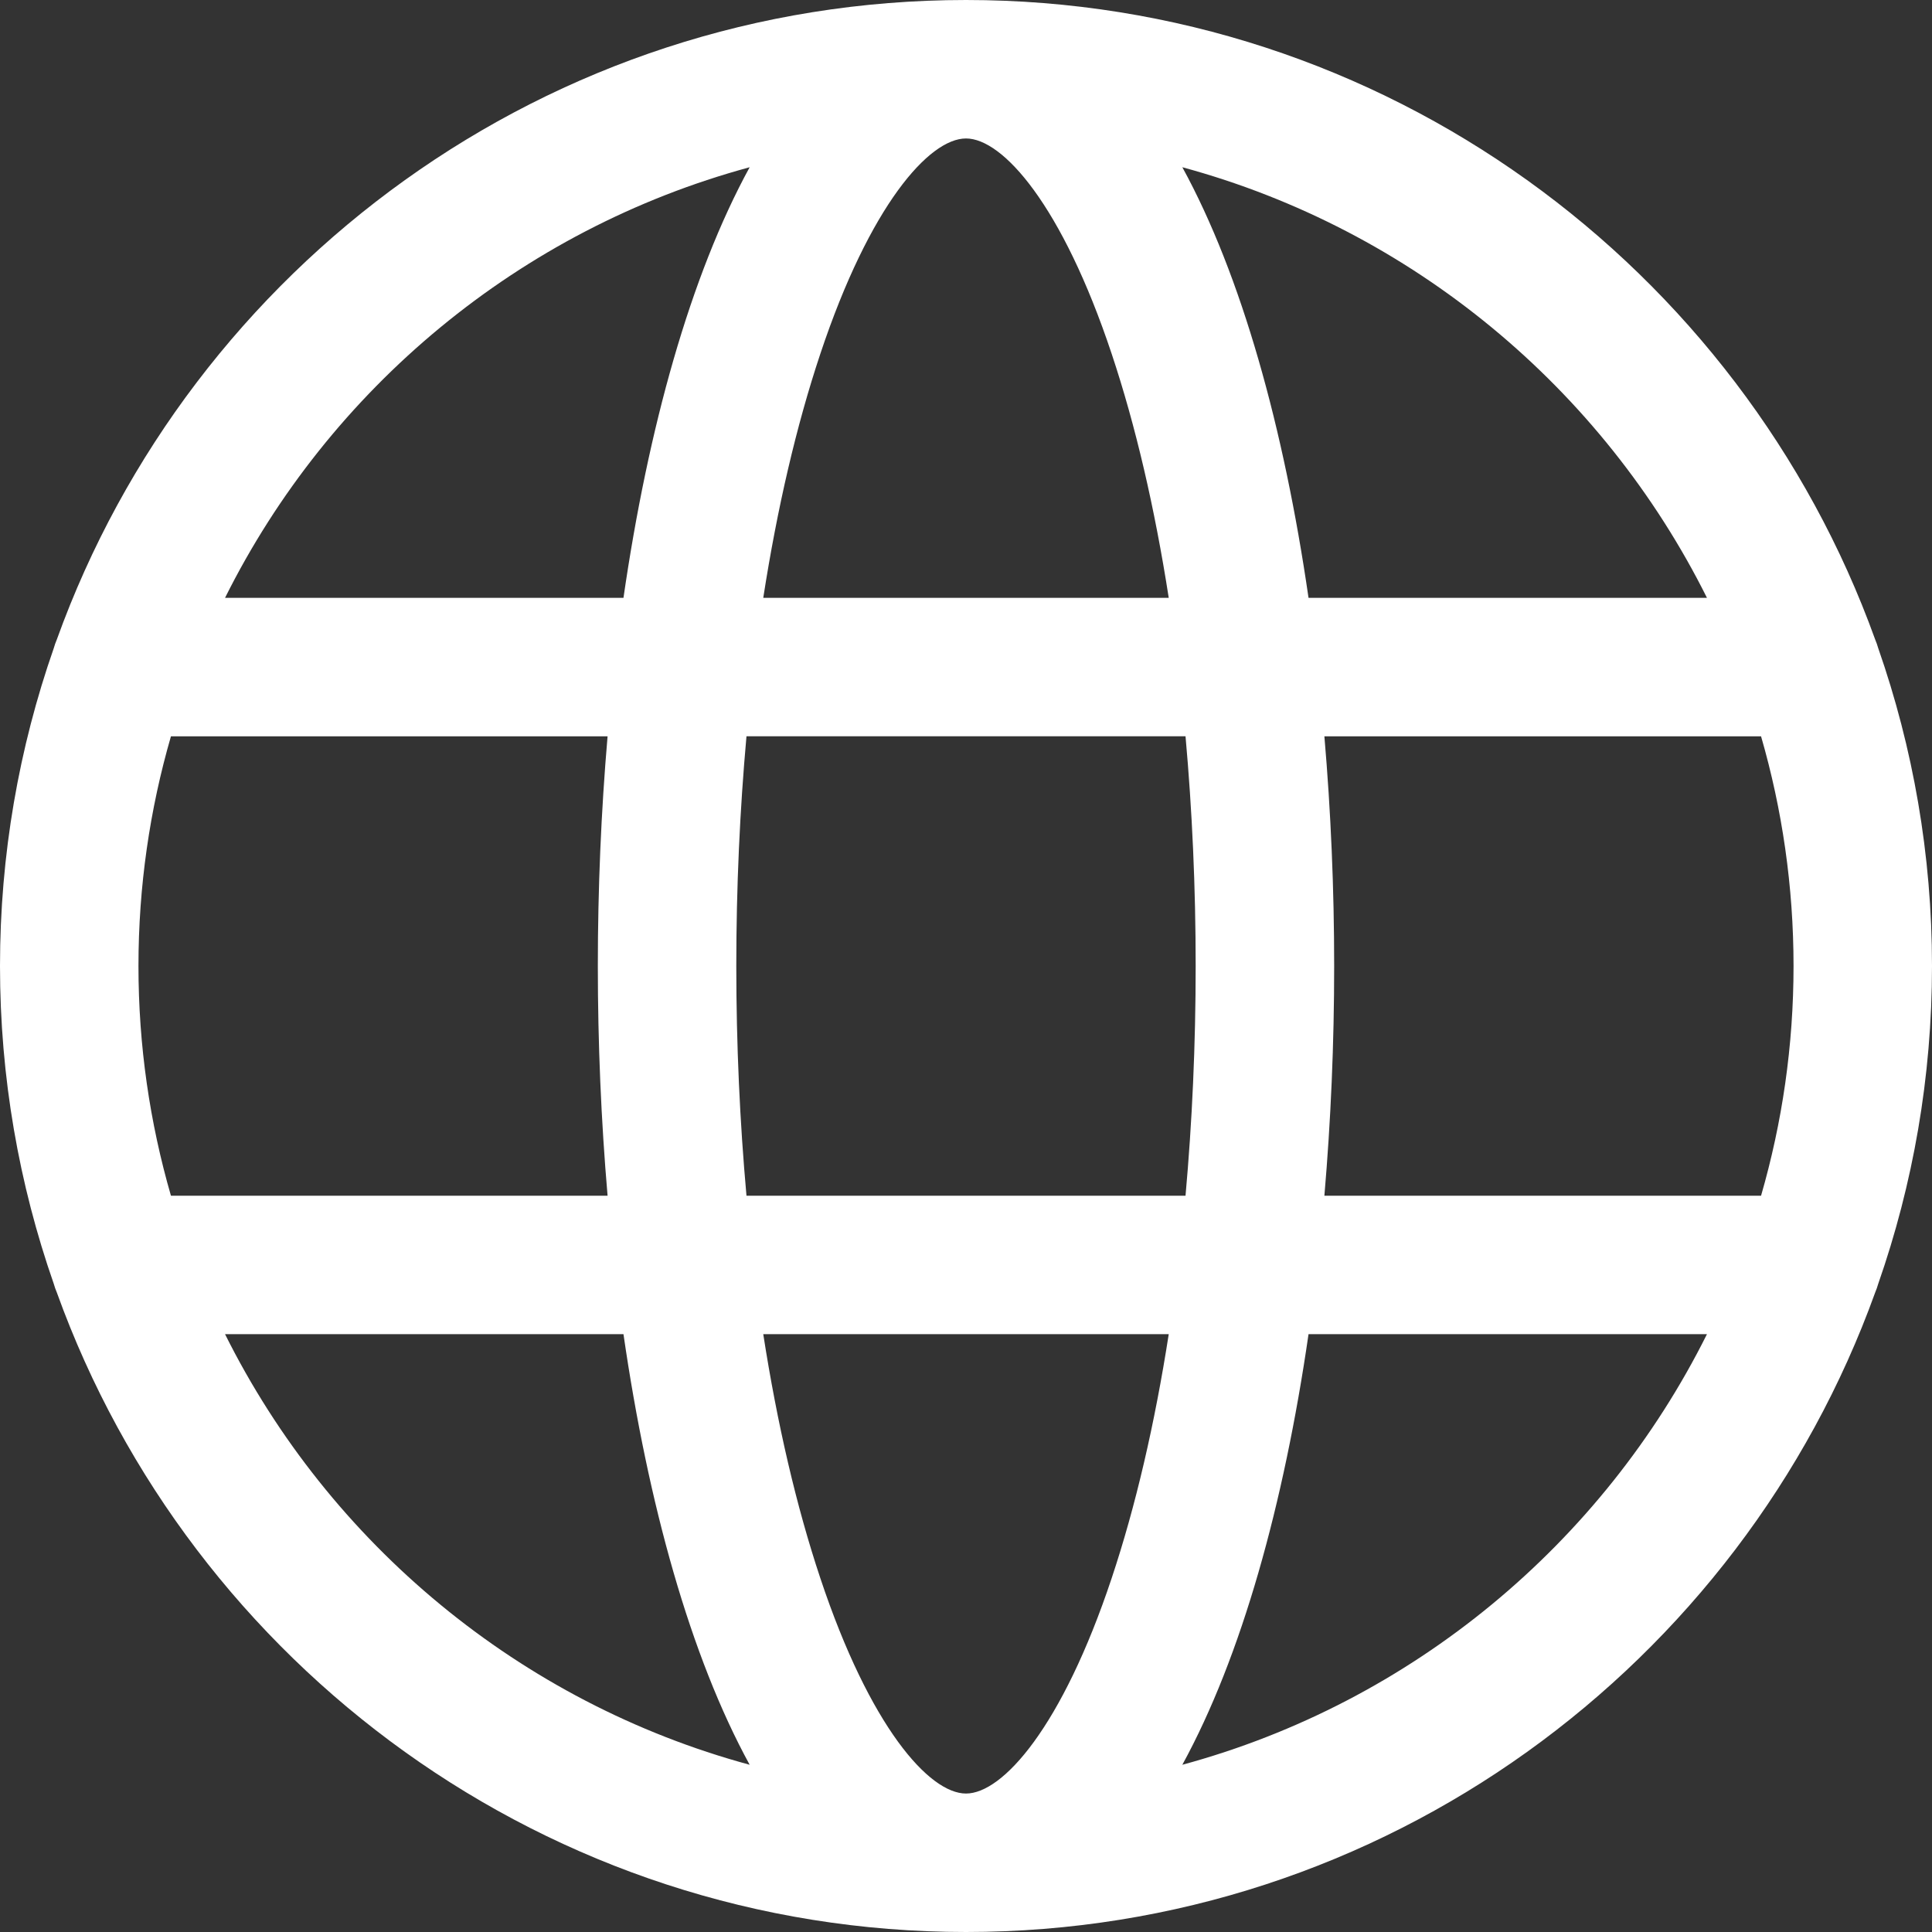
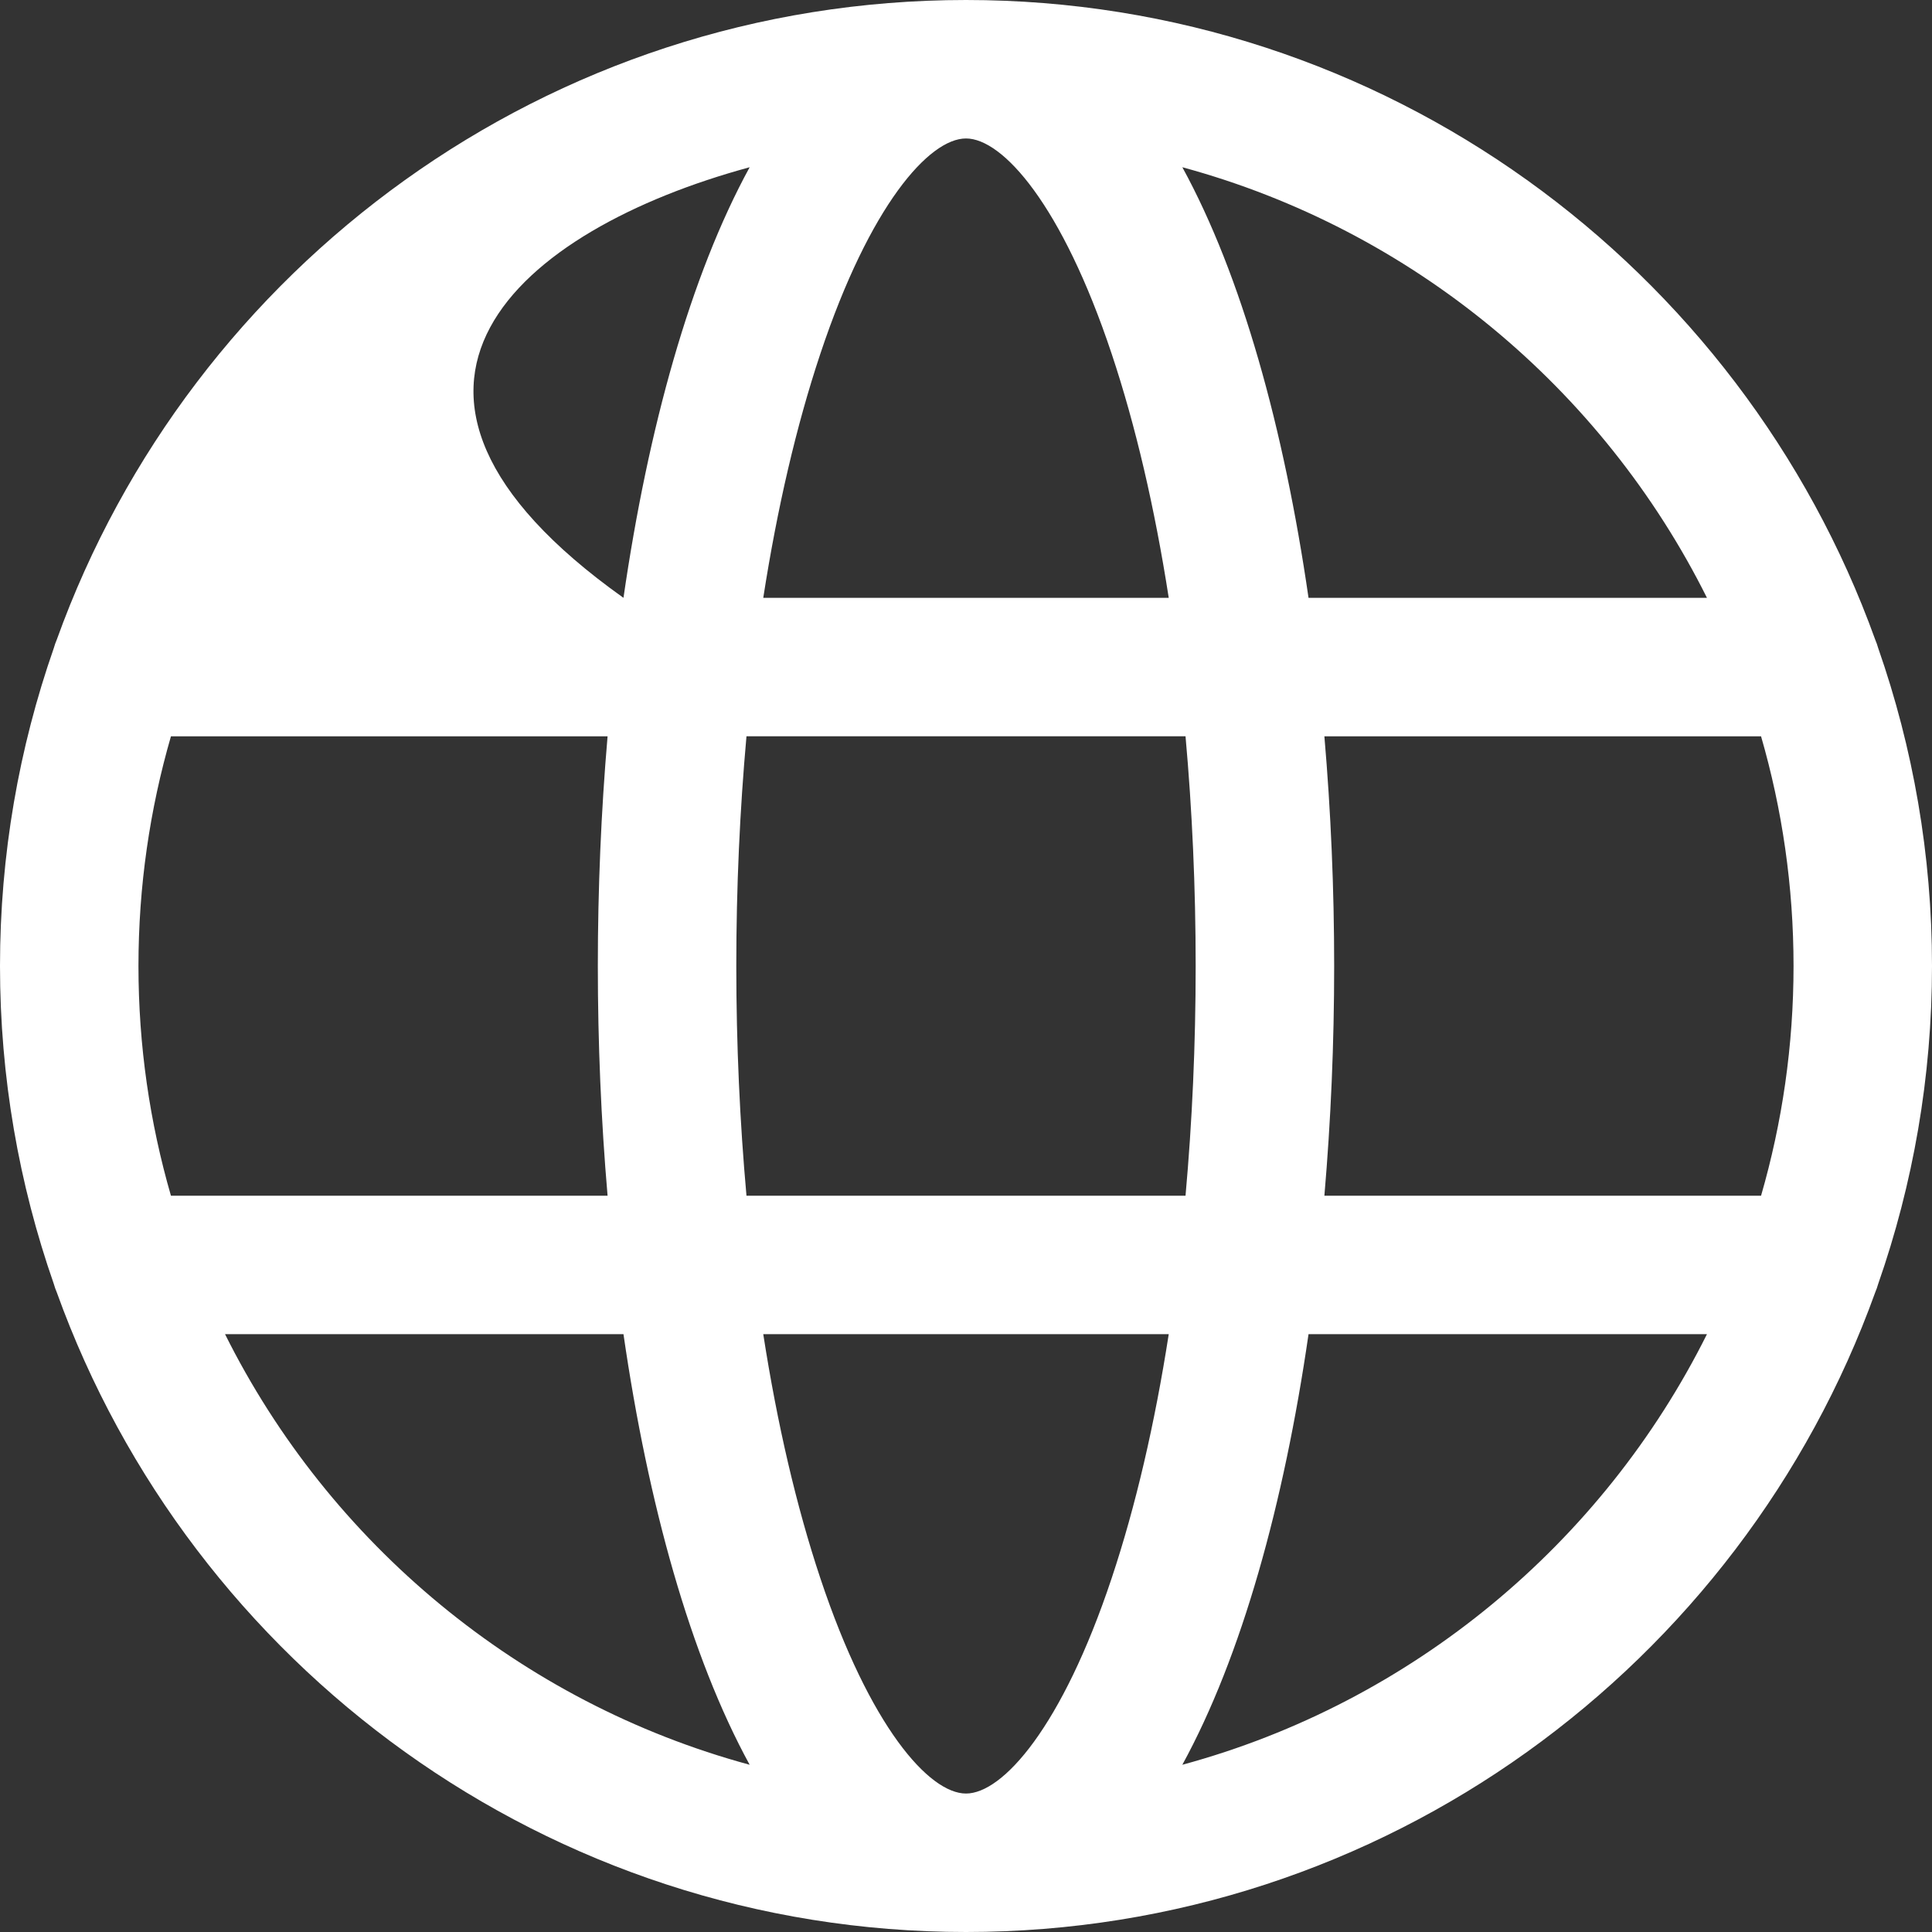
<svg xmlns="http://www.w3.org/2000/svg" width="48" height="48" viewBox="0 0 48 48" fill="none">
  <rect x="0" y="0" width="48" height="48" fill="#333333" stroke="none" />
-   <path d="M46.664 31.896C47.528 29.422 48 26.765 48 24C48 21.235 47.528 18.578 46.664 16.104C46.643 16.03 46.618 15.958 46.588 15.888C43.254 6.634 34.388 0 24 0C13.612 0 4.745 6.634 1.412 15.888C1.382 15.958 1.357 16.03 1.336 16.104C0.472 18.578 0 21.235 0 24C0 26.765 0.472 29.422 1.336 31.896C1.357 31.97 1.382 32.042 1.412 32.112C4.746 41.366 13.612 48 24 48C34.388 48 43.254 41.366 46.588 32.112C46.618 32.042 46.643 31.97 46.664 31.896ZM24 44.56C23.086 44.56 21.612 42.906 20.381 39.21C19.786 37.427 19.31 35.377 18.963 33.147H29.037C28.69 35.377 28.214 37.427 27.619 39.21C26.388 42.906 24.914 44.56 24 44.56ZM18.546 29.707C18.381 27.872 18.293 25.959 18.293 24C18.293 22.041 18.381 20.128 18.546 18.293H29.454C29.619 20.128 29.706 22.041 29.706 24C29.706 25.959 29.619 27.872 29.454 29.707H18.546ZM3.44 24C3.44 22.021 3.722 20.106 4.247 18.294H15.095C14.934 20.166 14.853 22.085 14.853 24C14.853 25.916 14.934 27.835 15.095 29.707H4.247C3.722 27.894 3.44 25.98 3.44 24ZM24 3.44C24.914 3.44 26.388 5.095 27.619 8.79C28.214 10.573 28.69 12.623 29.037 14.853H18.963C19.31 12.623 19.786 10.573 20.381 8.79C21.612 5.095 23.086 3.44 24 3.44ZM32.904 18.294H43.753C44.278 20.106 44.56 22.021 44.56 24C44.56 25.98 44.278 27.894 43.753 29.707H32.904C33.065 27.835 33.147 25.916 33.147 24C33.147 22.085 33.065 20.166 32.904 18.294ZM42.409 14.853H32.51C31.898 10.634 30.848 6.848 29.375 4.155C35.085 5.703 39.816 9.655 42.409 14.853ZM18.625 4.155C17.152 6.848 16.102 10.633 15.49 14.853H5.591C8.184 9.655 12.915 5.703 18.625 4.155ZM5.591 33.147H15.49C16.102 37.367 17.152 41.152 18.625 43.845C12.915 42.297 8.184 38.345 5.591 33.147ZM29.375 43.845C30.848 41.152 31.898 37.367 32.51 33.147H42.409C39.816 38.345 35.085 42.297 29.375 43.845Z" fill="white" />
+   <path d="M46.664 31.896C47.528 29.422 48 26.765 48 24C48 21.235 47.528 18.578 46.664 16.104C46.643 16.03 46.618 15.958 46.588 15.888C43.254 6.634 34.388 0 24 0C13.612 0 4.745 6.634 1.412 15.888C1.382 15.958 1.357 16.03 1.336 16.104C0.472 18.578 0 21.235 0 24C0 26.765 0.472 29.422 1.336 31.896C1.357 31.97 1.382 32.042 1.412 32.112C4.746 41.366 13.612 48 24 48C34.388 48 43.254 41.366 46.588 32.112C46.618 32.042 46.643 31.97 46.664 31.896ZM24 44.56C23.086 44.56 21.612 42.906 20.381 39.21C19.786 37.427 19.31 35.377 18.963 33.147H29.037C28.69 35.377 28.214 37.427 27.619 39.21C26.388 42.906 24.914 44.56 24 44.56ZM18.546 29.707C18.381 27.872 18.293 25.959 18.293 24C18.293 22.041 18.381 20.128 18.546 18.293H29.454C29.619 20.128 29.706 22.041 29.706 24C29.706 25.959 29.619 27.872 29.454 29.707H18.546ZM3.44 24C3.44 22.021 3.722 20.106 4.247 18.294H15.095C14.934 20.166 14.853 22.085 14.853 24C14.853 25.916 14.934 27.835 15.095 29.707H4.247C3.722 27.894 3.44 25.98 3.44 24ZM24 3.44C24.914 3.44 26.388 5.095 27.619 8.79C28.214 10.573 28.69 12.623 29.037 14.853H18.963C19.31 12.623 19.786 10.573 20.381 8.79C21.612 5.095 23.086 3.44 24 3.44ZM32.904 18.294H43.753C44.278 20.106 44.56 22.021 44.56 24C44.56 25.98 44.278 27.894 43.753 29.707H32.904C33.065 27.835 33.147 25.916 33.147 24C33.147 22.085 33.065 20.166 32.904 18.294ZM42.409 14.853H32.51C31.898 10.634 30.848 6.848 29.375 4.155C35.085 5.703 39.816 9.655 42.409 14.853ZM18.625 4.155C17.152 6.848 16.102 10.633 15.49 14.853C8.184 9.655 12.915 5.703 18.625 4.155ZM5.591 33.147H15.49C16.102 37.367 17.152 41.152 18.625 43.845C12.915 42.297 8.184 38.345 5.591 33.147ZM29.375 43.845C30.848 41.152 31.898 37.367 32.51 33.147H42.409C39.816 38.345 35.085 42.297 29.375 43.845Z" fill="white" />
</svg>